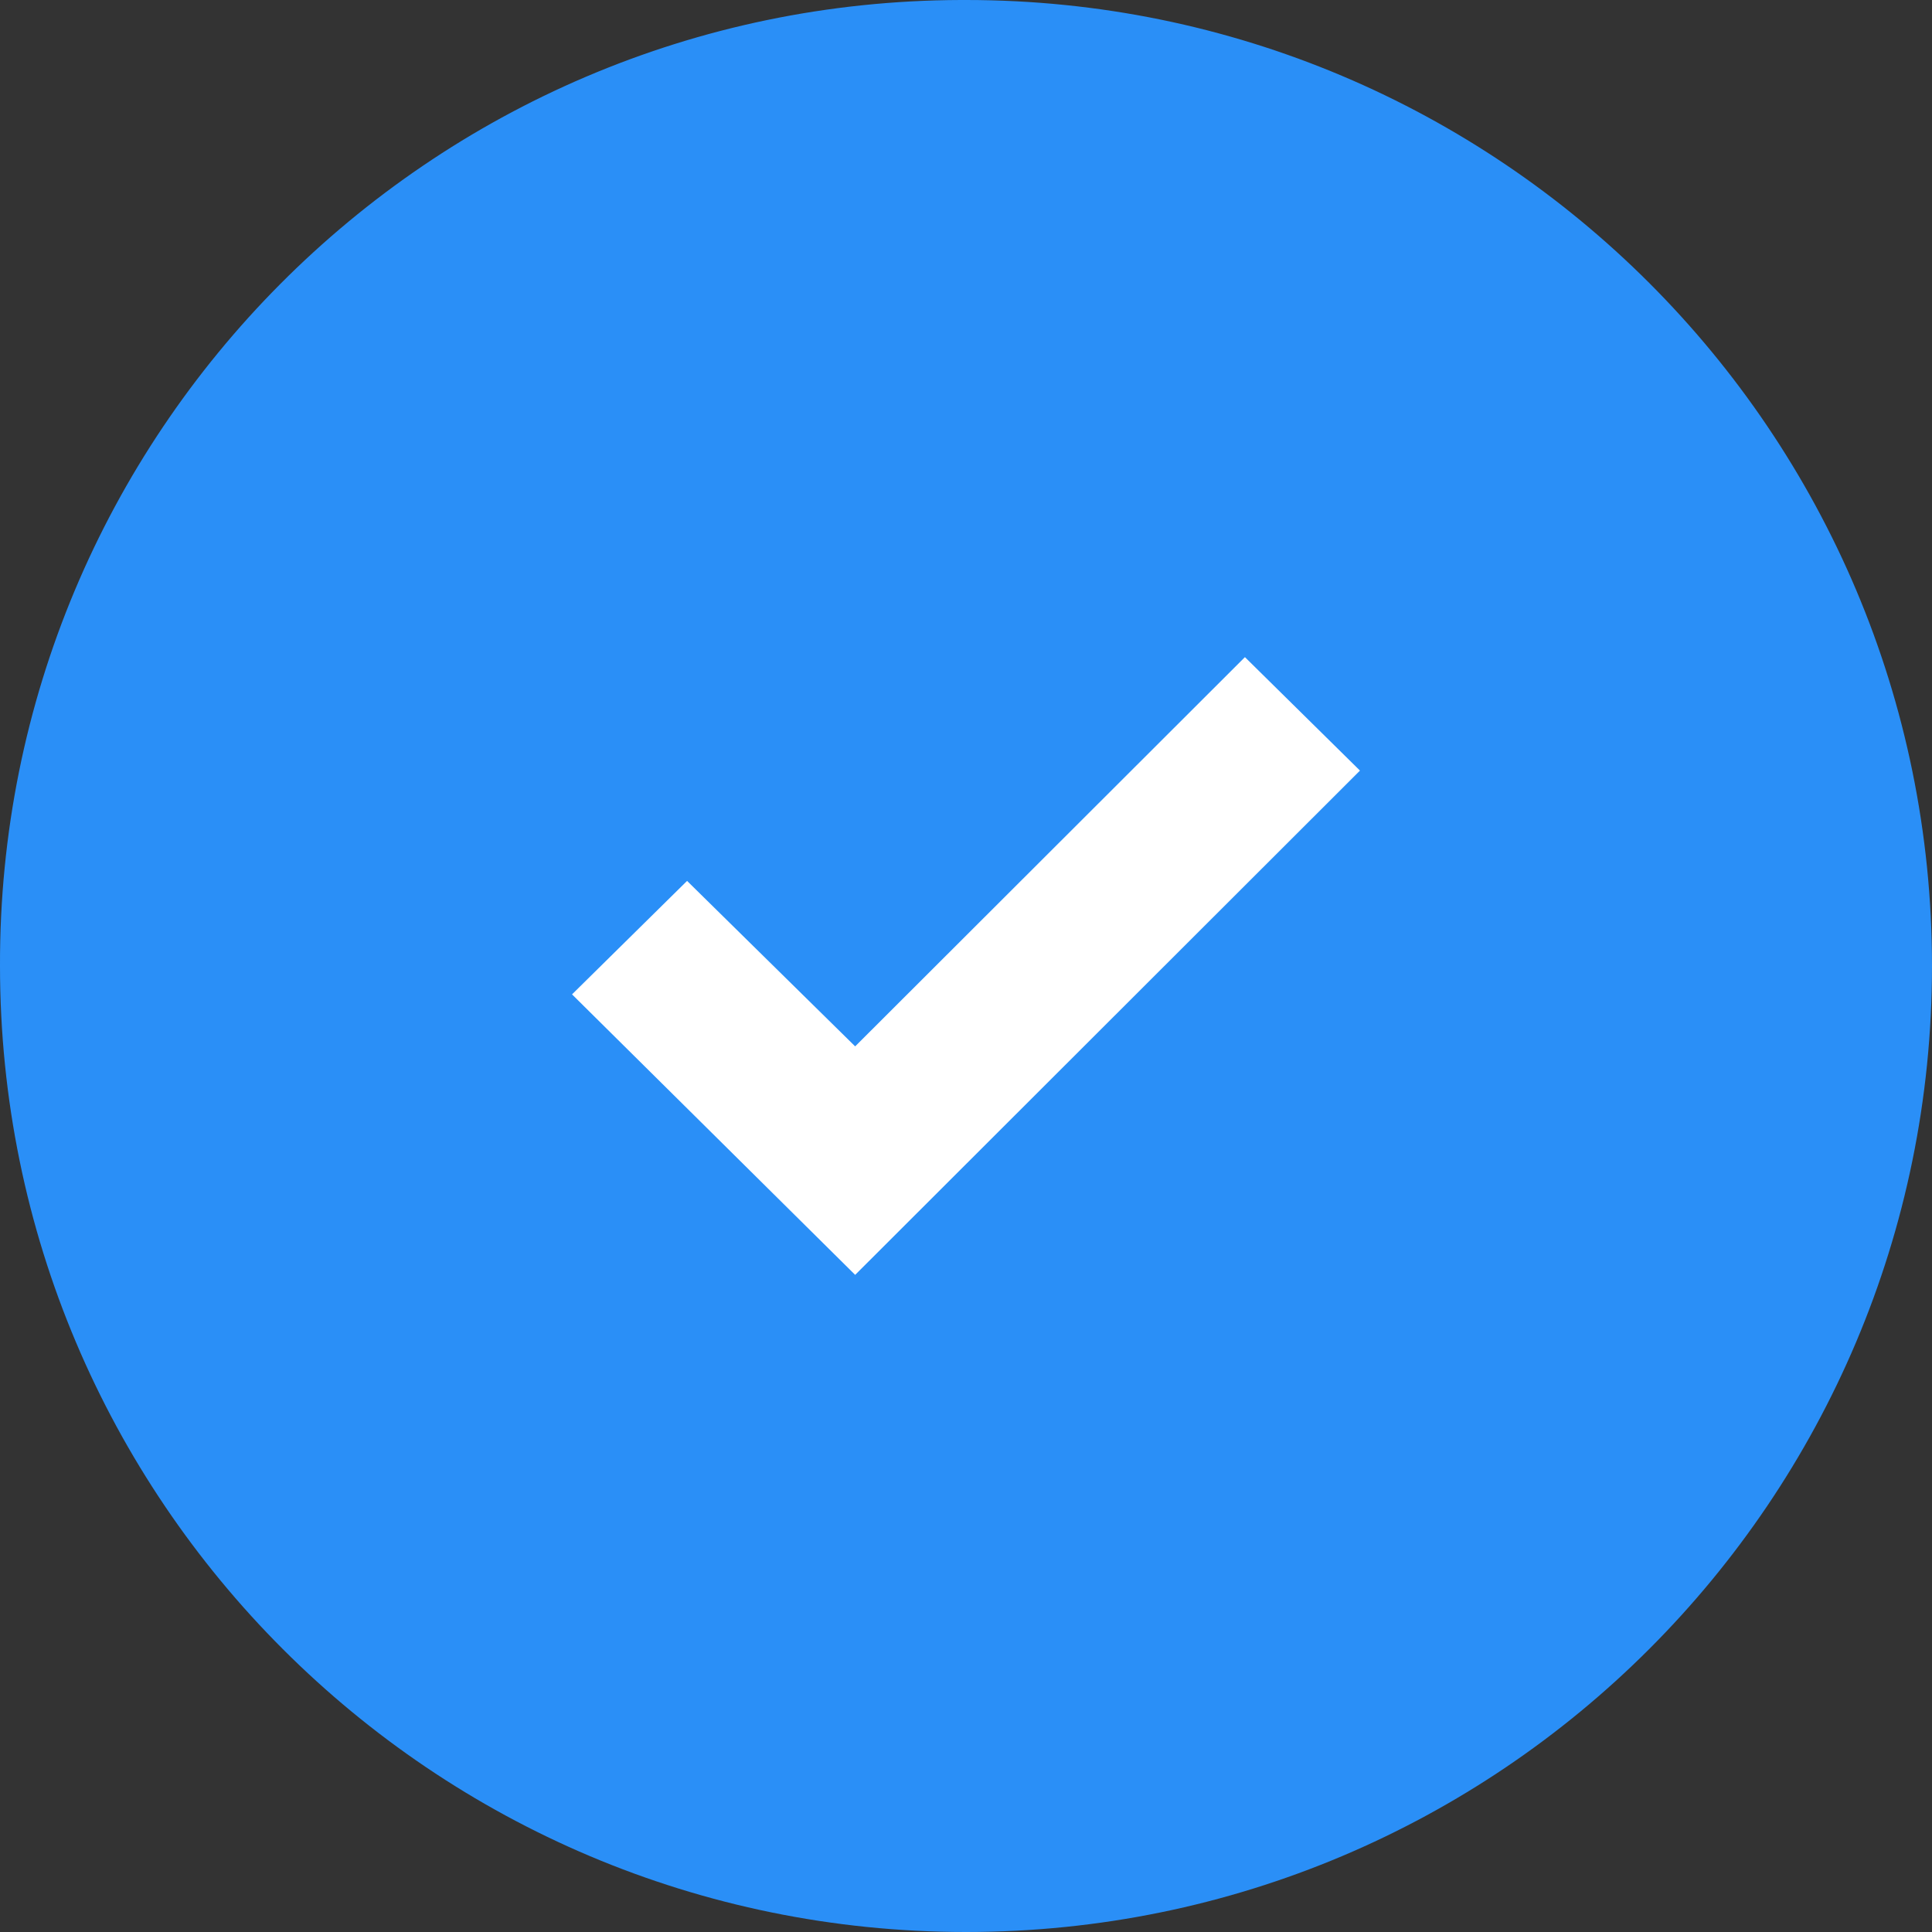
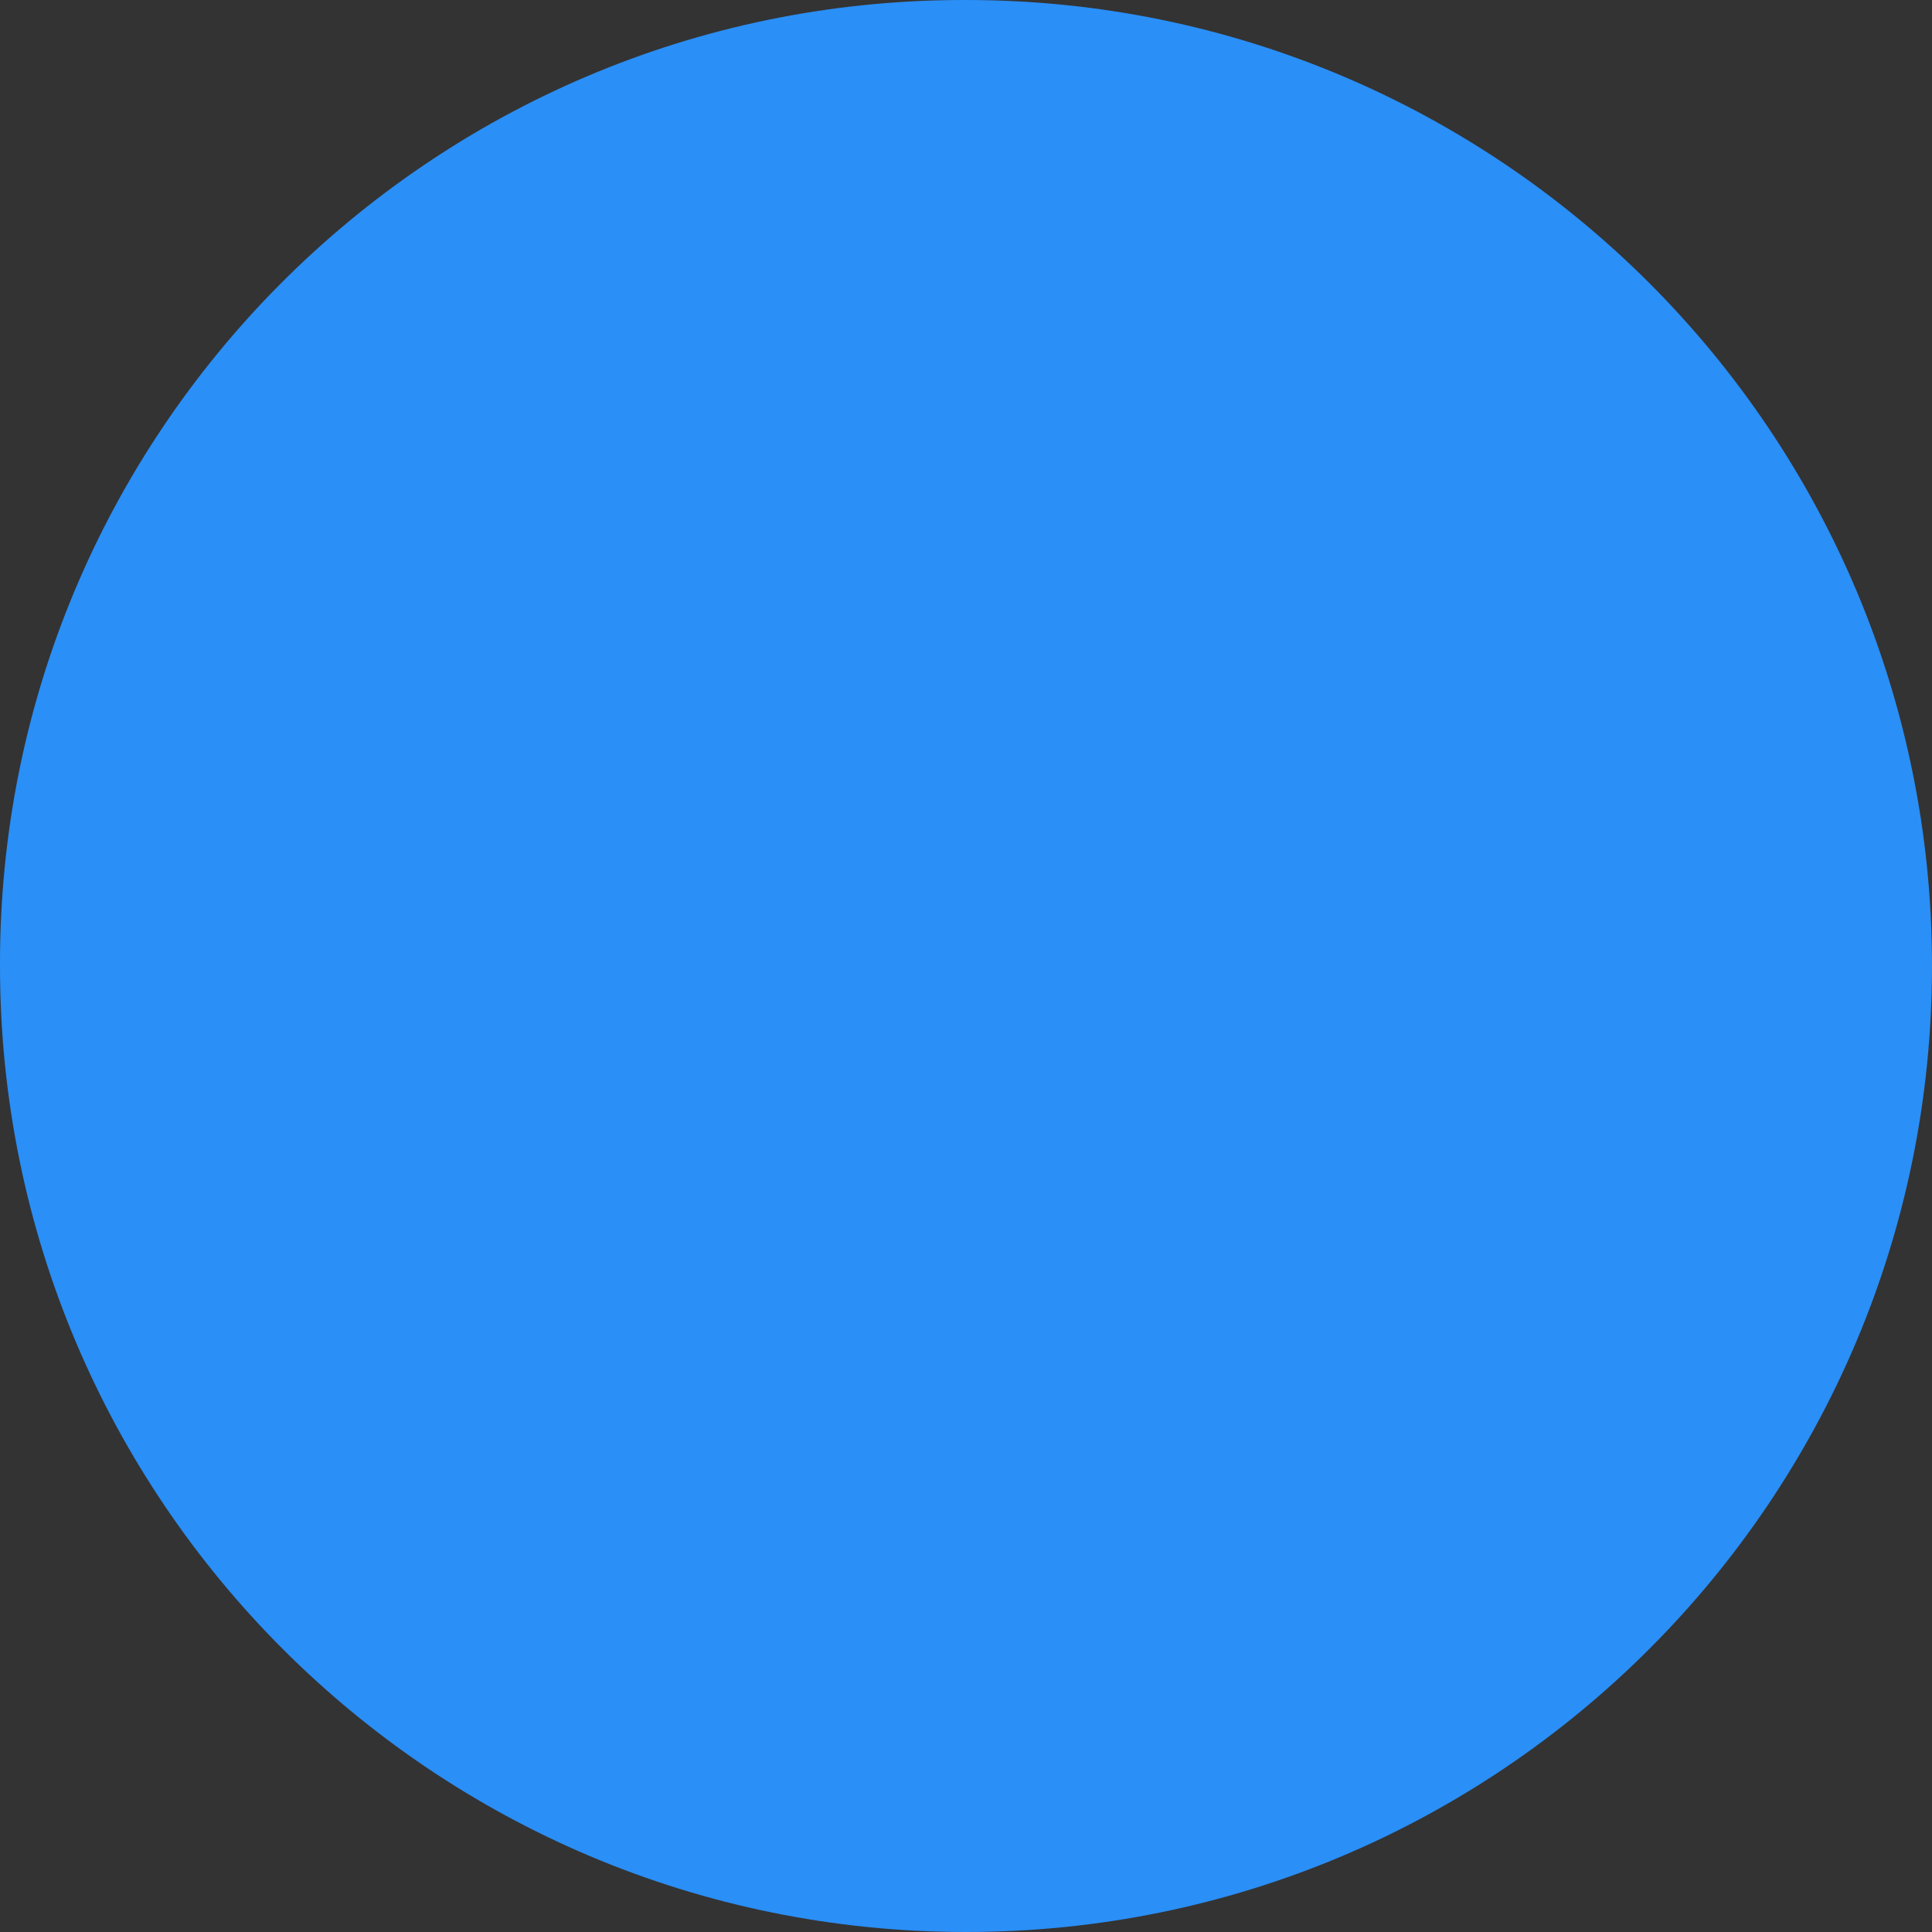
<svg xmlns="http://www.w3.org/2000/svg" id="Capa_1" x="0px" y="0px" viewBox="0 0 367.8 367.8" style="enable-background:new 0 0 367.8 367.8;" xml:space="preserve">
  <rect x="0" y="0" width="367.8" height="367.8" fill="#333333" stroke="none" />
  <style type="text/css"> .st0{fill:#2A8FF7;} .st1{fill:#FFFFFF;} </style>
  <path class="st0" d="M367.8,183.9c0,101.6-82.3,183.9-183.9,183.9S0,285.5,0,183.9C-0.3,82.6,81.6,0.3,182.9,0h1 C285.5,0,367.8,82.3,367.8,183.9z" />
-   <polygon class="st1" points="258.9,146.7 162.8,242.7 108.9,189.3 130.8,167.7 162.8,199.2 237,125.1 " />
</svg>